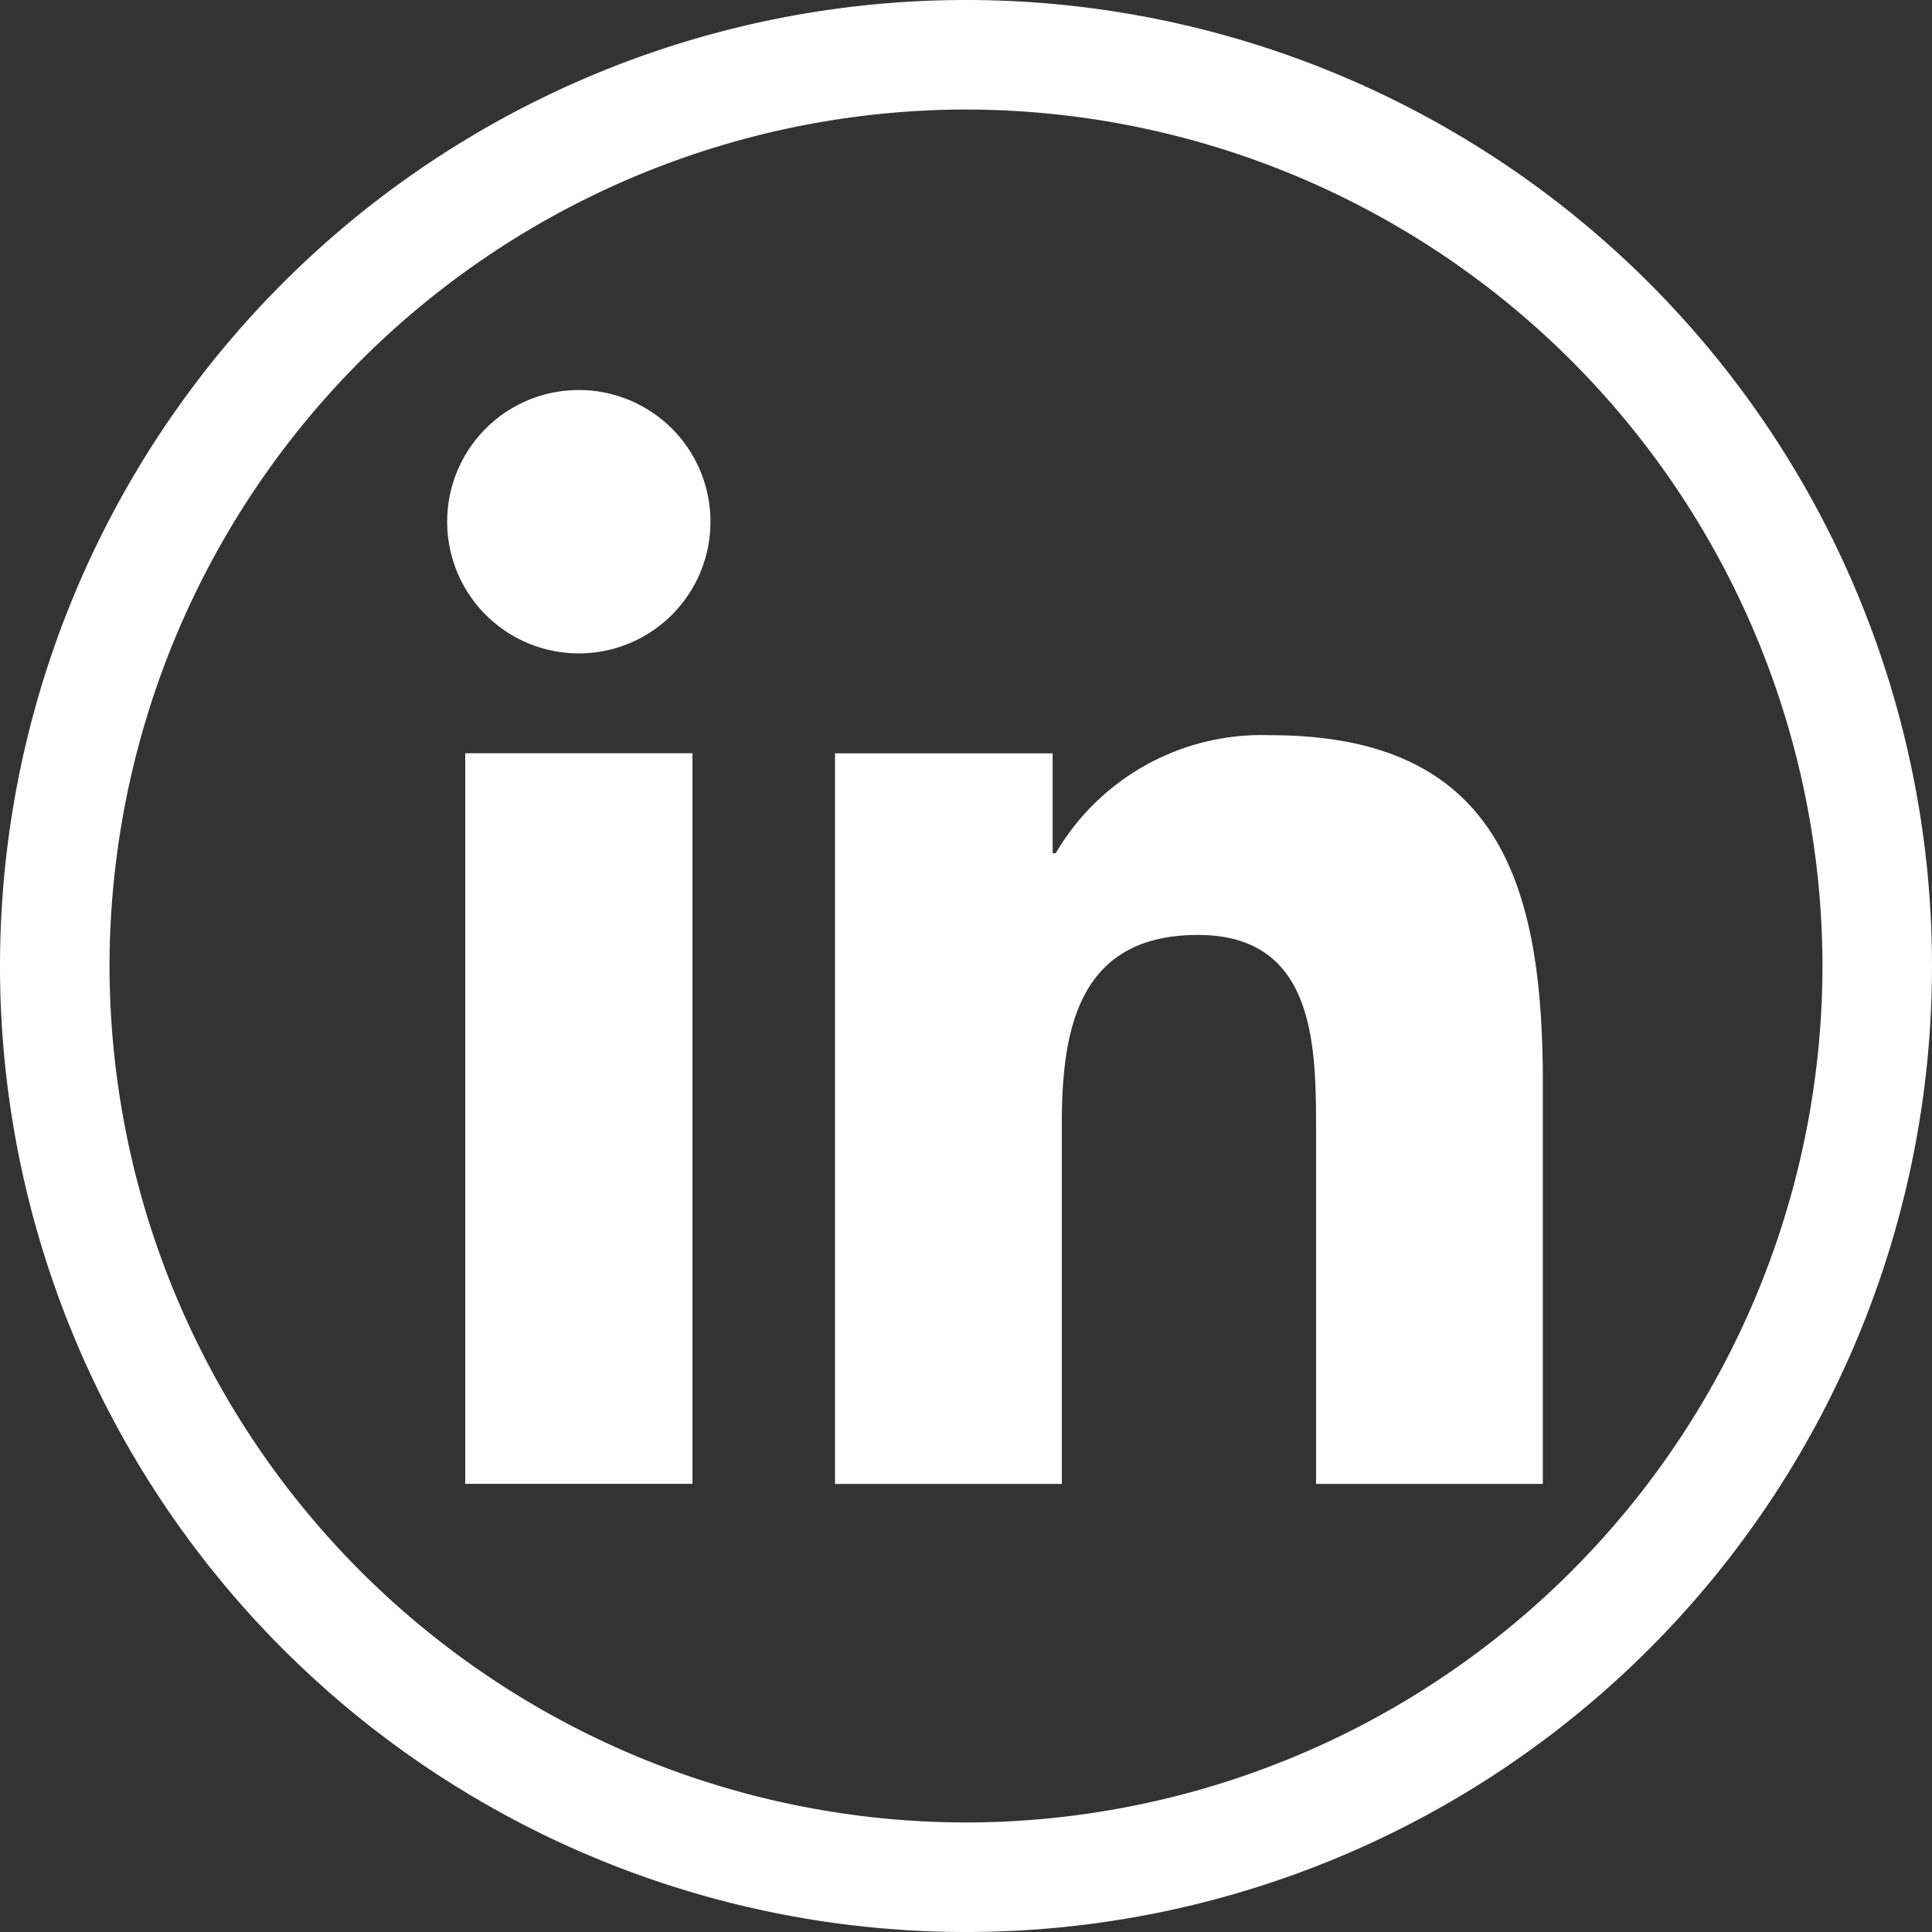
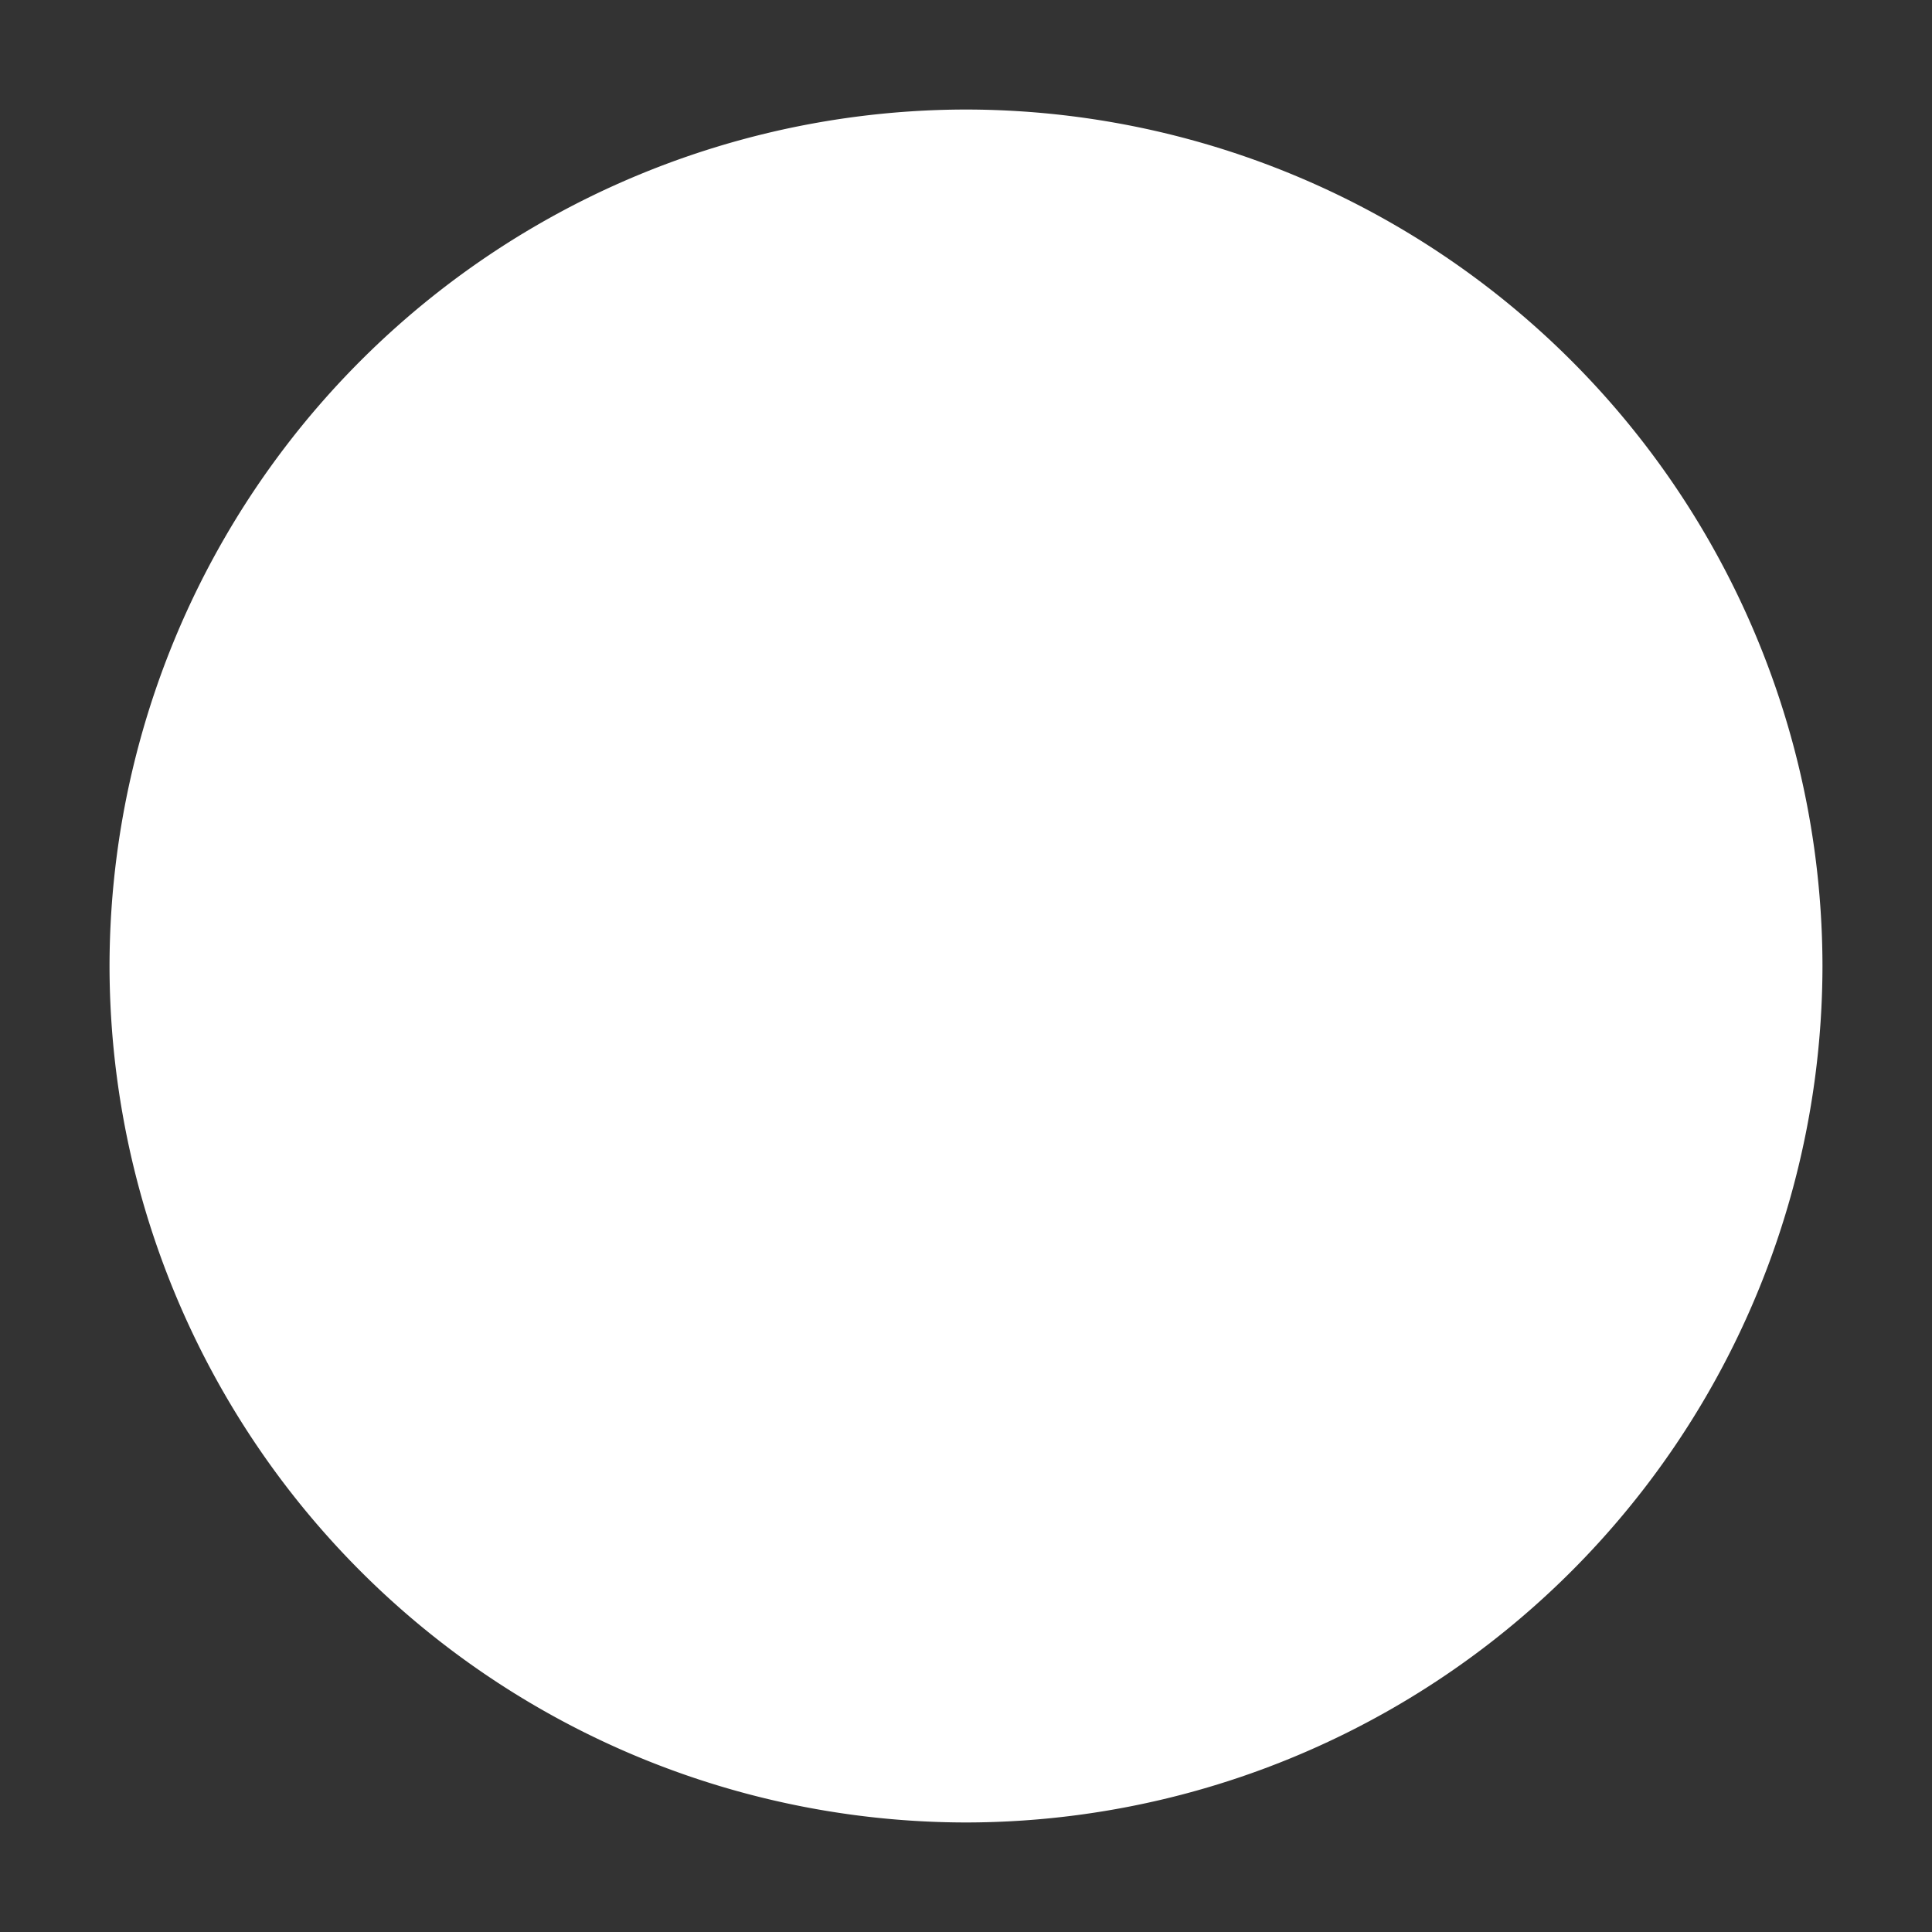
<svg xmlns="http://www.w3.org/2000/svg" width="26" height="26" viewBox="0 0 26 26">
  <rect x="0" y="0" width="26" height="26" fill="#333333" stroke="none" />
  <g id="Group_995" data-name="Group 995" transform="translate(-1237 -2069)">
-     <rect id="Rectangle_32" data-name="Rectangle 32" width="3.058" height="9.832" transform="translate(1243.261 2079.137)" fill="#fff" />
-     <path id="Path_30" data-name="Path 30" d="M-679.491,43.921a1.771,1.771,0,0,1-1.772-1.773,1.77,1.77,0,0,1,1.772-1.771,1.771,1.771,0,0,1,1.771,1.771,1.771,1.771,0,0,1-1.771,1.773" transform="translate(1924.281 2033.872)" fill="#fff" />
    <path id="Path_31" data-name="Path 31" d="M-631.593,86.174h-3.052V81.393c0-1.14-.022-2.607-1.589-2.607-1.59,0-1.832,1.242-1.832,2.524v4.864h-3.053V76.342h2.929v1.344h.042a3.211,3.211,0,0,1,2.892-1.588c3.092,0,3.663,2.036,3.663,4.684v5.393" transform="translate(1889.356 2002.796)" fill="#fff" />
-     <path id="Path_34" data-name="Path 34" d="M-714.559,1.474A11.539,11.539,0,0,1-703.033,13a11.539,11.539,0,0,1-11.526,11.526A11.539,11.539,0,0,1-726.085,13,11.539,11.539,0,0,1-714.559,1.474m0-1.474a13,13,0,0,0-13,13,13,13,0,0,0,13,13,13,13,0,0,0,13-13,13,13,0,0,0-13-13Z" transform="translate(1964.559 2069)" fill="#fff" />
+     <path id="Path_34" data-name="Path 34" d="M-714.559,1.474A11.539,11.539,0,0,1-703.033,13a11.539,11.539,0,0,1-11.526,11.526A11.539,11.539,0,0,1-726.085,13,11.539,11.539,0,0,1-714.559,1.474m0-1.474Z" transform="translate(1964.559 2069)" fill="#fff" />
  </g>
</svg>